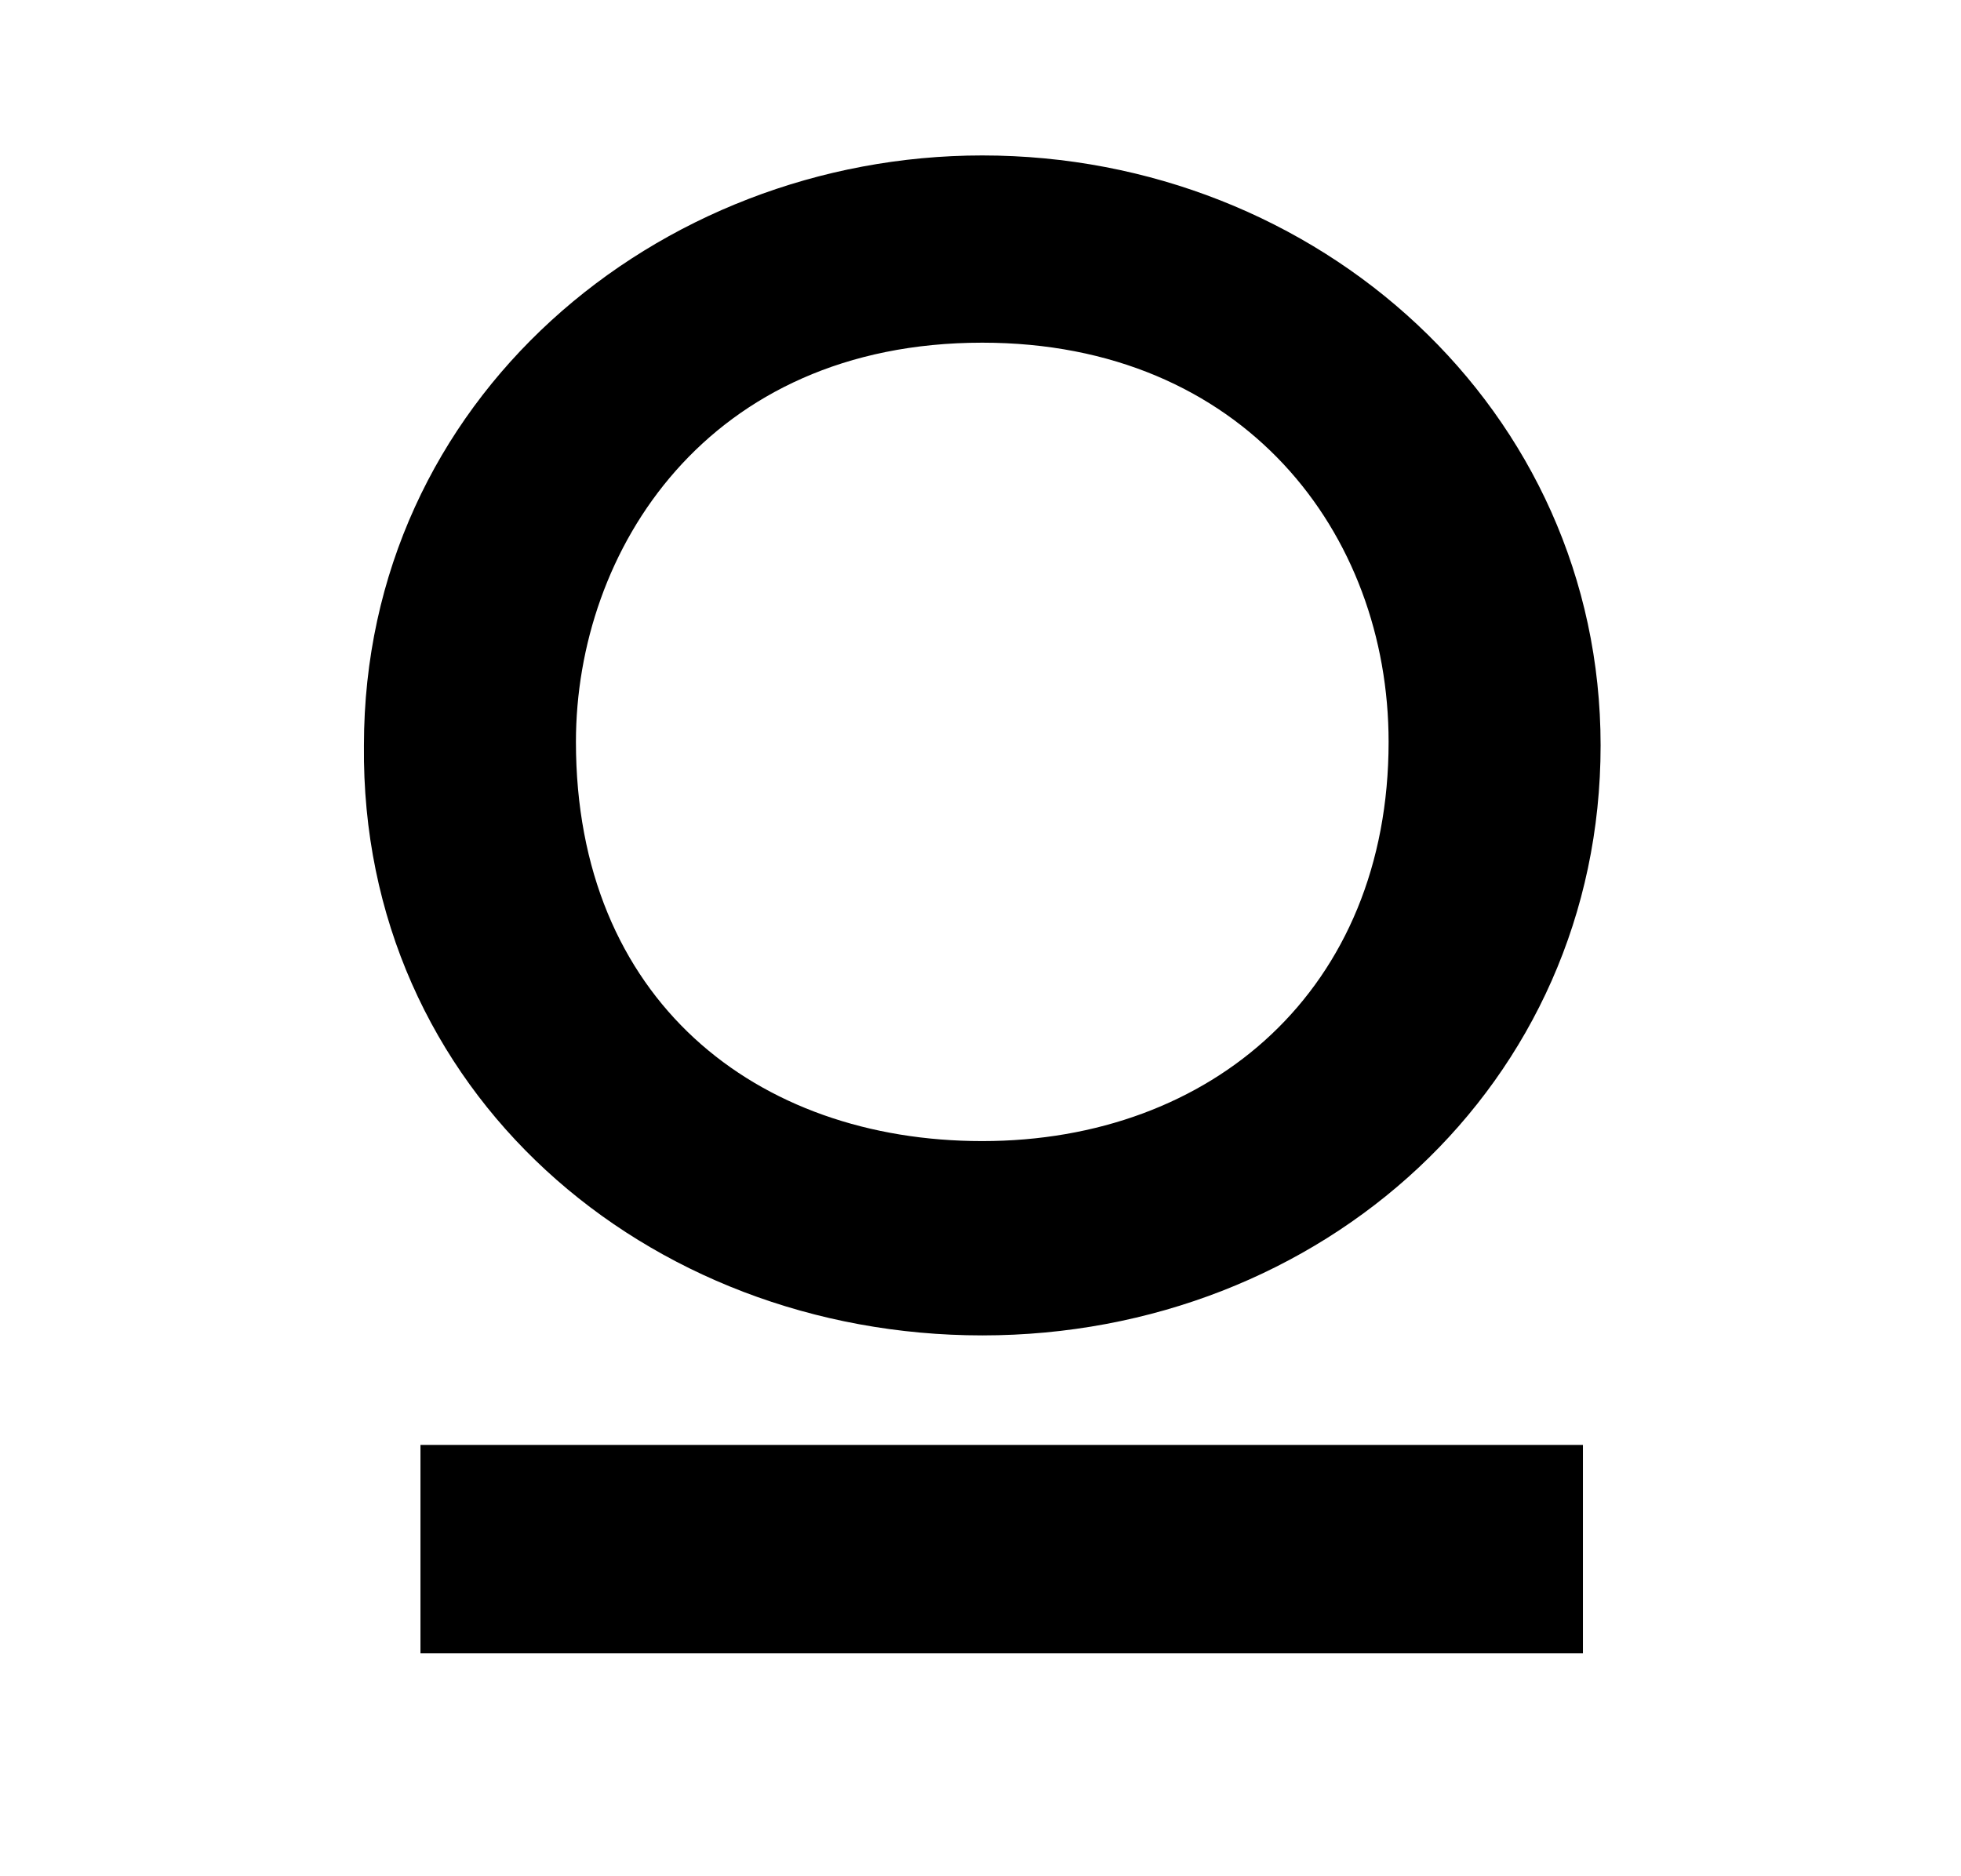
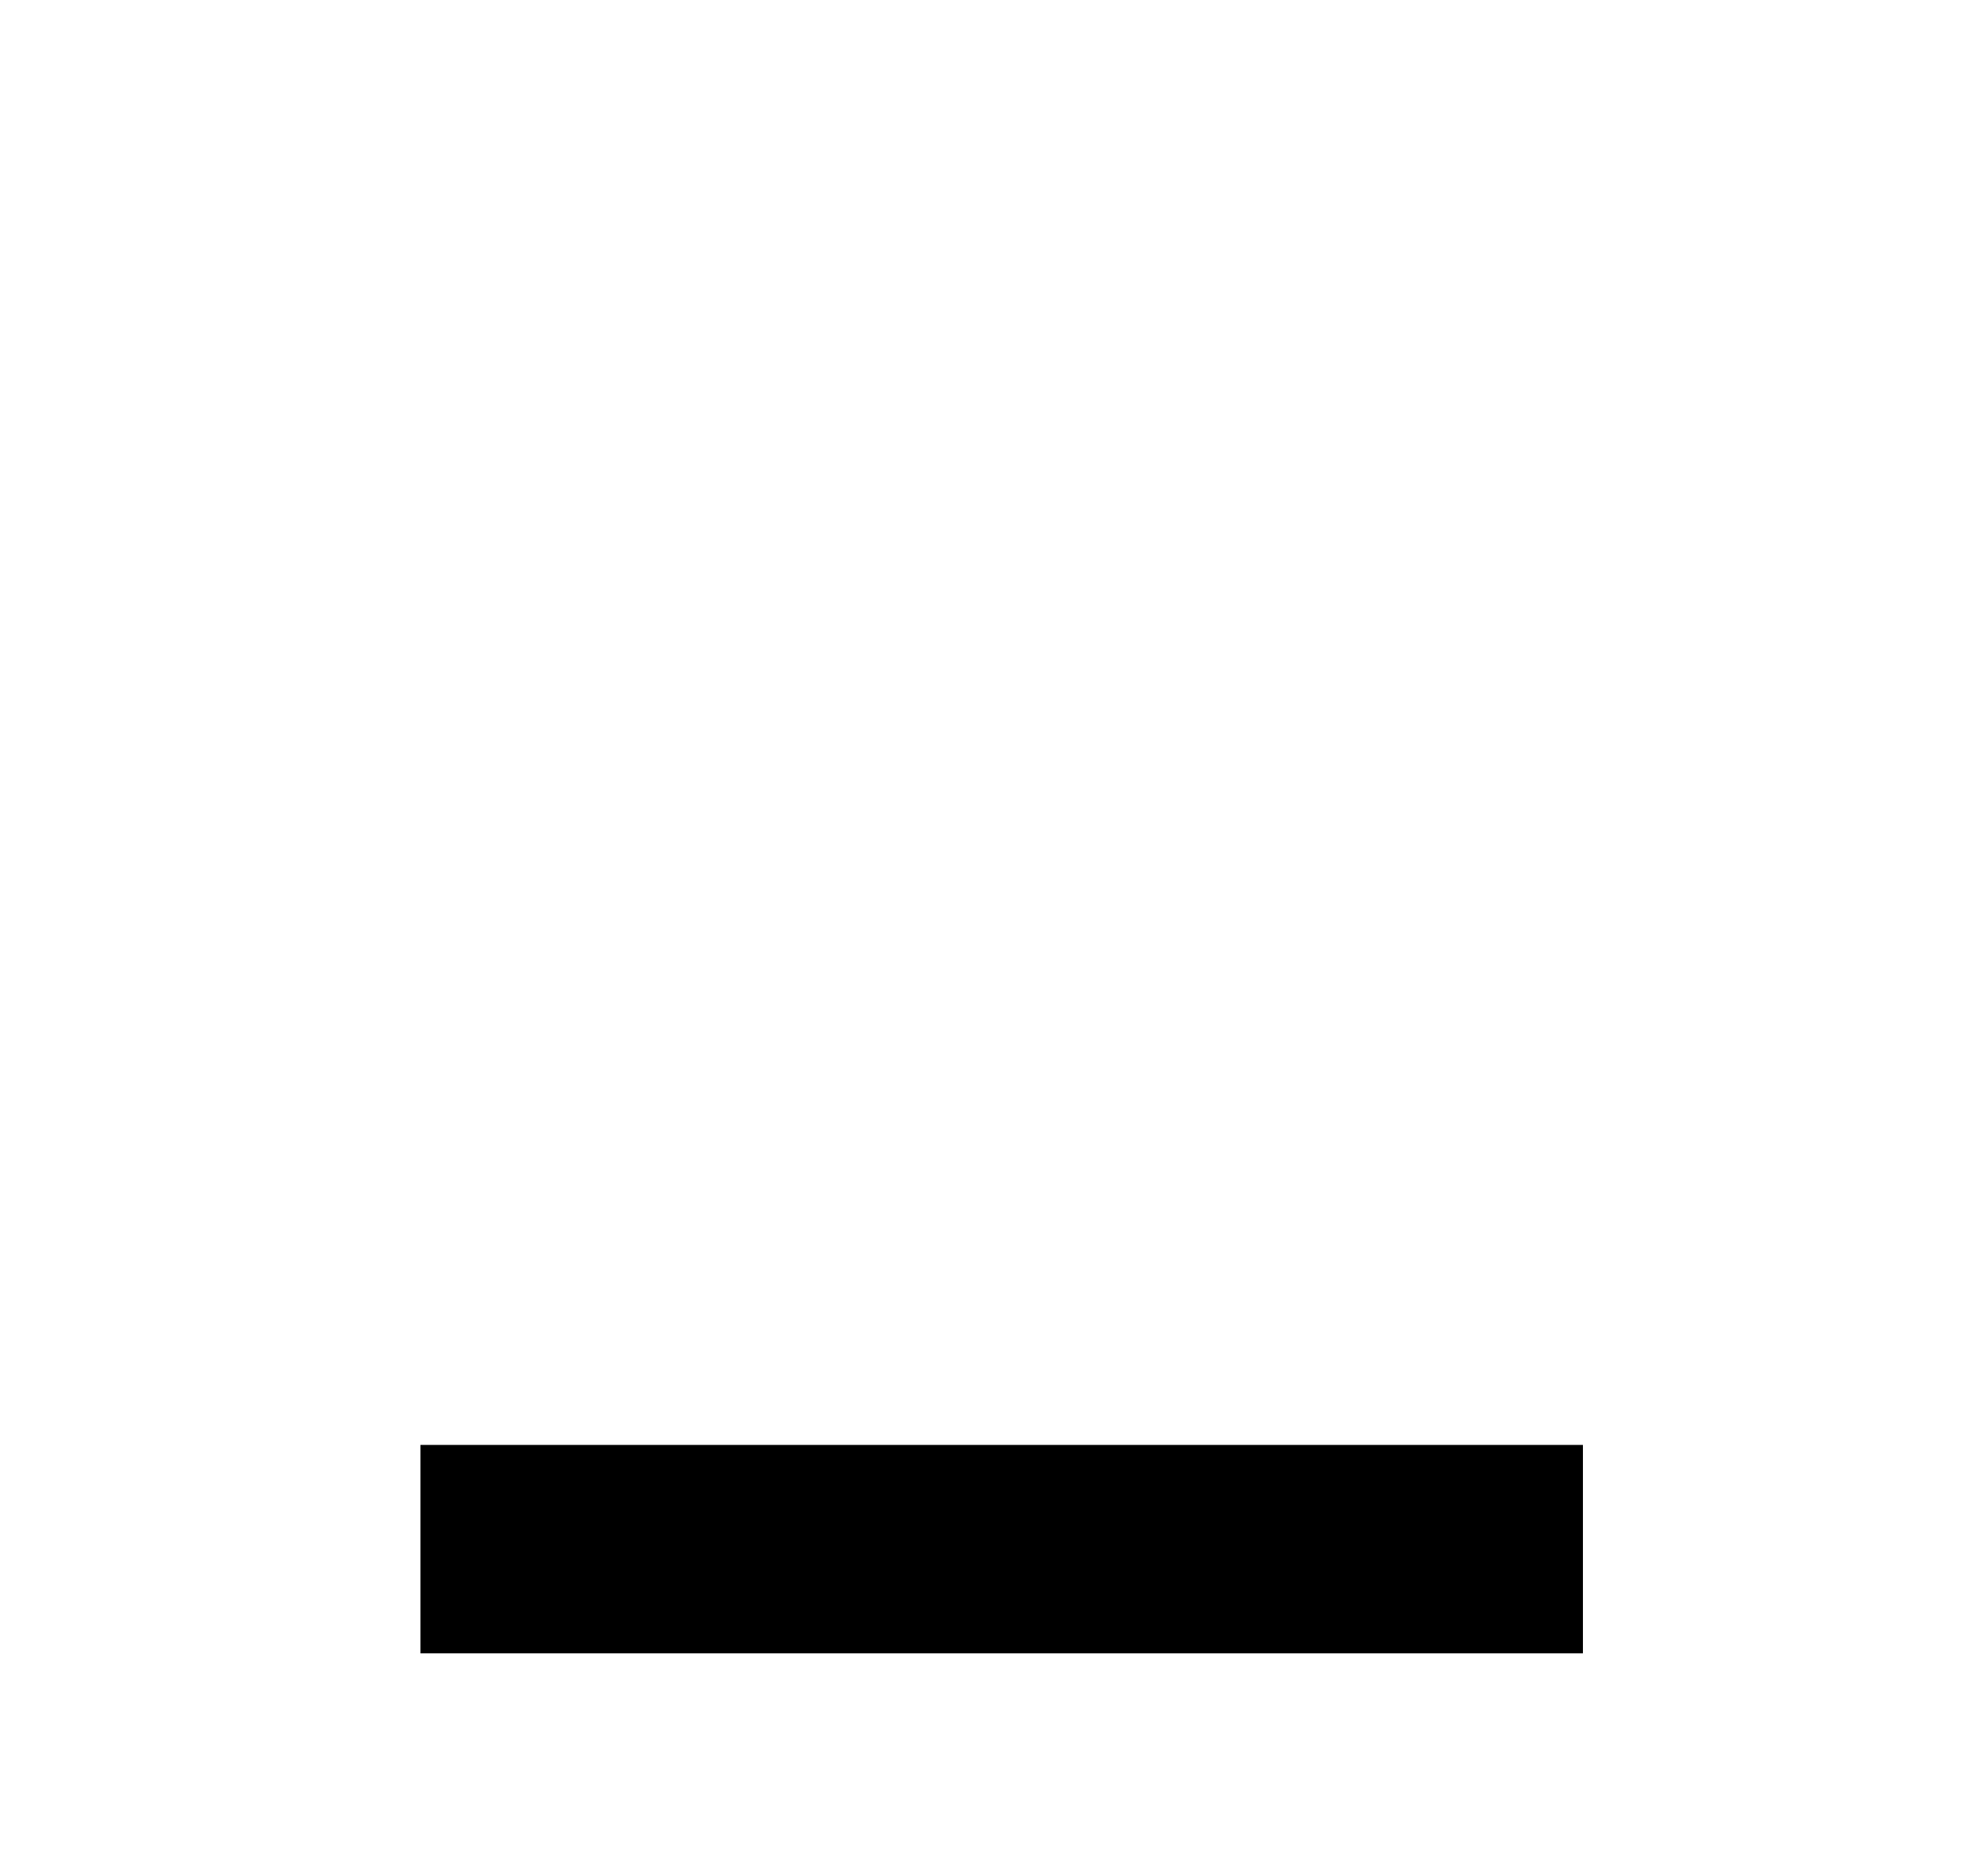
<svg xmlns="http://www.w3.org/2000/svg" xmlns:ns1="http://sodipodi.sourceforge.net/DTD/sodipodi-0.dtd" version="1.1" id="svg3884" ns1:docname="bb.svg" x="0px" y="0px" viewBox="0 0 55.5 53.1" style="enable-background:new 0 0 55.5 53.1;" xml:space="preserve">
  <g>
-     <path d="M27.8,37.8c9.6,0,17.5-7.1,17.5-16.7c0-9.5-8-16.7-17.5-16.7c-9.2,0-17.5,6.9-17.5,16.7C10.2,30.9,18.3,37.8,27.8,37.8z M27.8,9.7c7.4,0,11.5,5.4,11.5,11.3c0,7-5,11.3-11.5,11.3c-6.4,0-11.5-4-11.5-11.3C16.3,15.6,20,9.7,27.8,9.7z" />
    <rect x="11.9" y="40.9" width="32.9" height="5.9" />
  </g>
</svg>